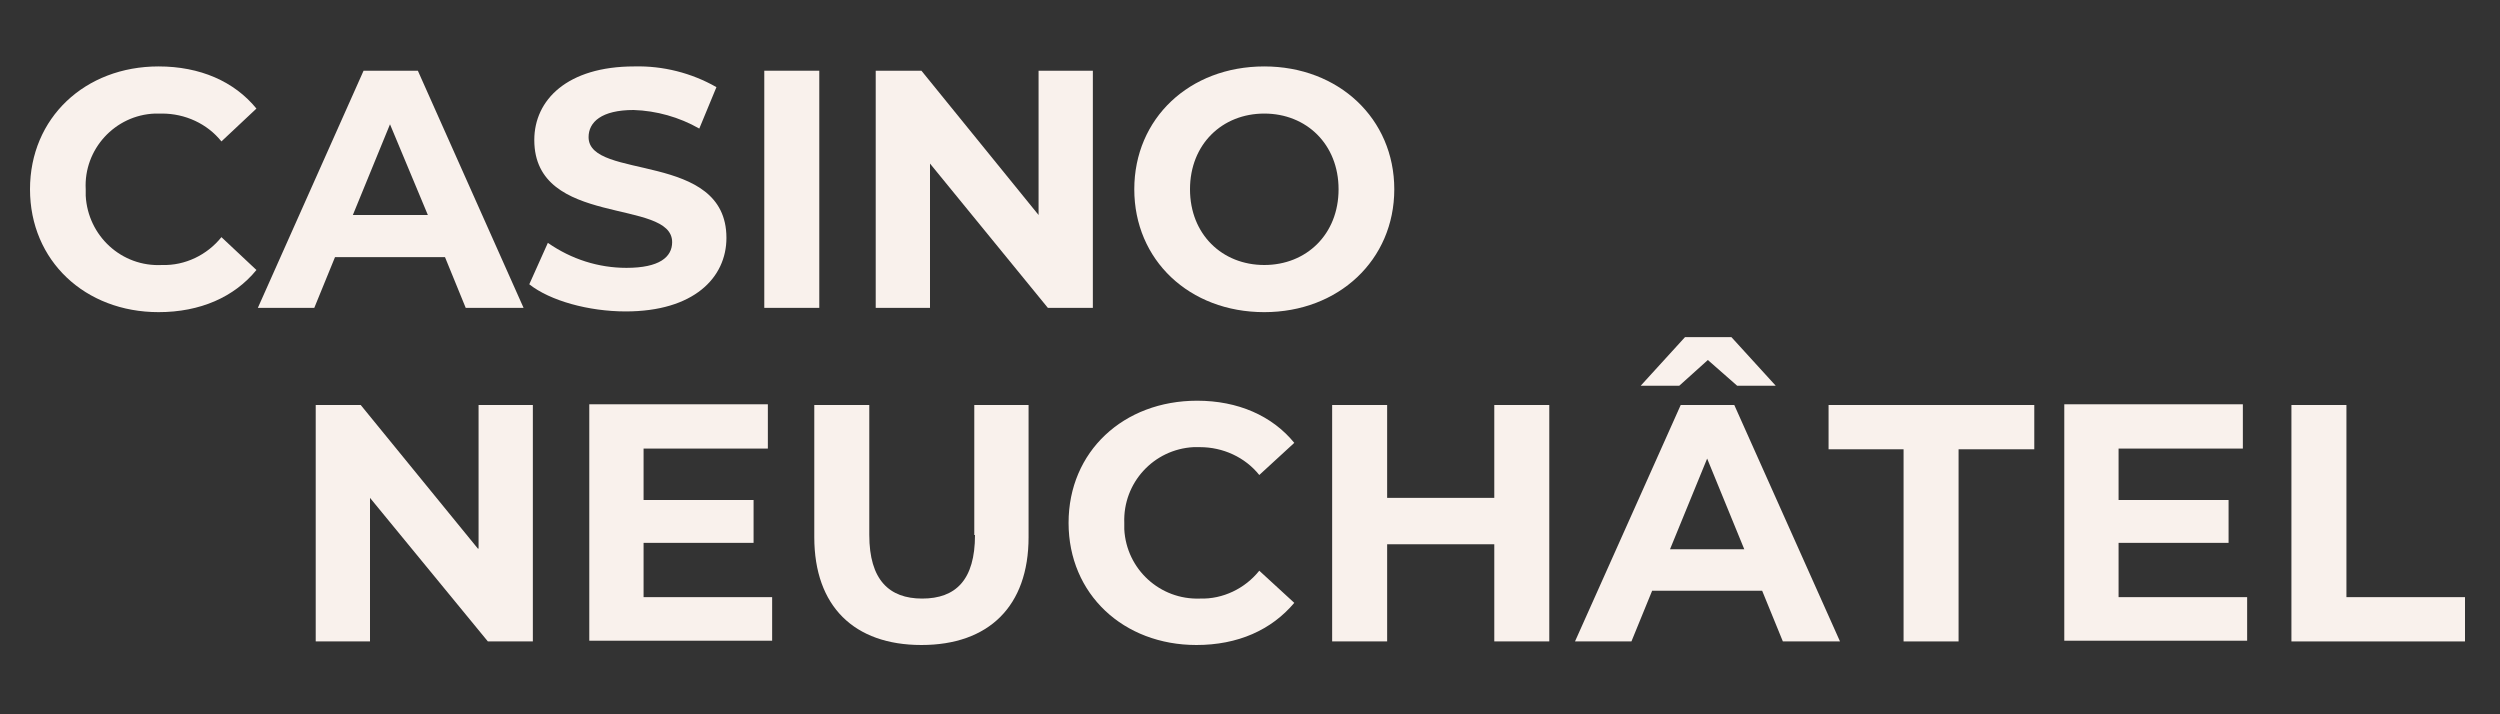
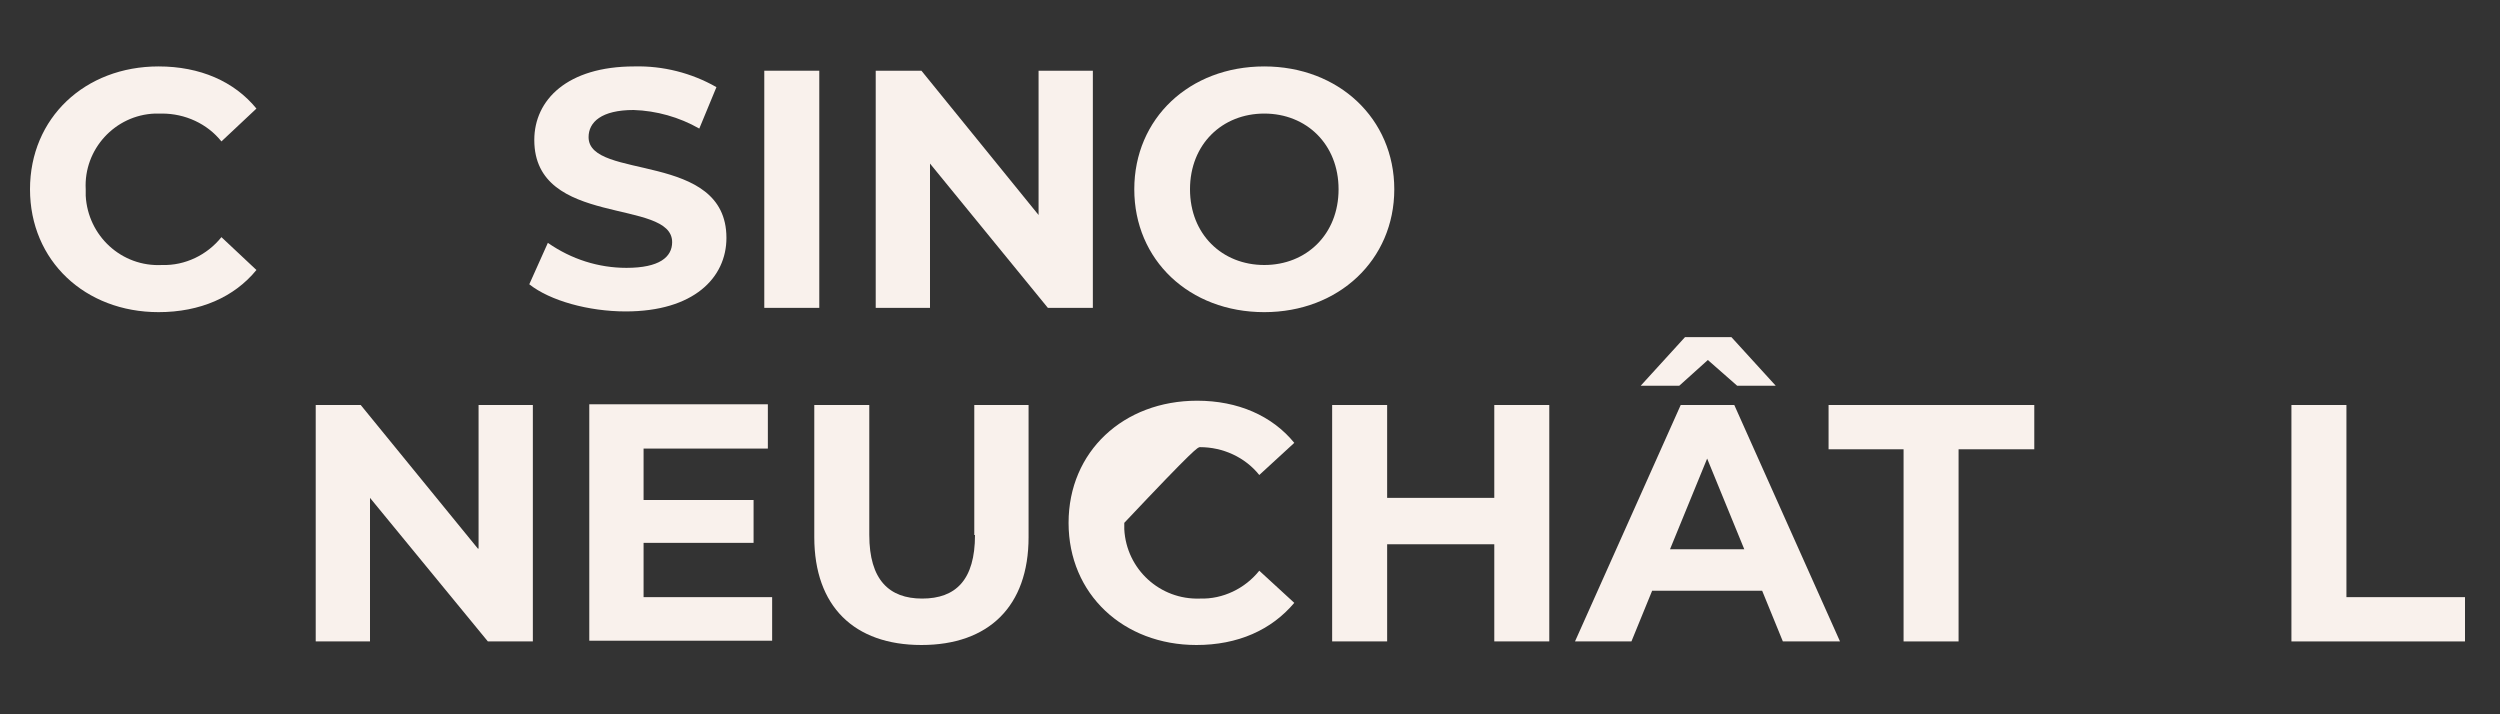
<svg xmlns="http://www.w3.org/2000/svg" version="1.0" id="Calque_1" x="0px" y="0px" viewBox="0 0 350 100" style="enable-background:new 0 0 350 100;" width="350" height="100" xml:space="preserve">
  <rect x="0" y="0" width="350" height="100" fill="#333333" stroke="none" />
  <style type="text/css">
	.st0{fill:#F9F1EC;}
</style>
  <g>
    <g id="logo">
      <path id="Tracé_20" class="st0" d="M22.7,15.9c3.2,0,6.3,1.4,8.3,3.9l4.9-4.6c-3.1-3.8-7.9-5.9-13.7-5.9c-10.3,0-18,7.2-18,17.2    s7.7,17.2,18,17.2c5.8,0,10.6-2.1,13.7-5.9L31,33.2c-2,2.5-5.1,4-8.3,3.9C17,37.4,12.3,33,12,27.4c0-0.3,0-0.6,0-0.9    c-0.3-5.6,4.1-10.4,9.7-10.6C22.1,15.9,22.4,15.9,22.7,15.9" />
-       <path id="Tracé_21" class="st0" d="M62.3,36l2.9,7.1h8.1L58.5,9.9h-7.6L36.1,43.1H44l2.9-7.1L62.3,36z M54.6,17.4l5.3,12.7H49.4    L54.6,17.4z" />
      <path id="Tracé_22" class="st0" d="M87.7,37.5c-3.9,0-7.7-1.2-11-3.5l-2.6,5.8c2.9,2.3,8.3,3.8,13.5,3.8    c9.5,0,14.1-4.7,14.1-10.3c0-12.2-19.3-8-19.3-14.1c0-2.1,1.8-3.8,6.3-3.8c3.2,0.1,6.4,1,9.2,2.6l2.4-5.8c-3.5-2-7.5-3-11.5-2.9    c-9.4,0-14,4.7-14,10.3c0,12.3,19.3,8.1,19.3,14.3C94.1,36,92.3,37.5,87.7,37.5" />
      <rect id="Rectangle_6" x="107" y="9.9" class="st0" width="7.7" height="33.2" />
      <path id="Tracé_23" class="st0" d="M153,9.9h-7.6v20.2L129,9.9h-6.4v33.2h7.6V22.9l16.5,20.2h6.3V9.9z" />
      <path id="Tracé_24" class="st0" d="M177,43.7c10.4,0,18.2-7.3,18.2-17.2S187.4,9.3,177,9.3c-10.5,0-18.2,7.3-18.2,17.2    S166.5,43.7,177,43.7 M177,15.9c5.9,0,10.4,4.3,10.4,10.6s-4.5,10.6-10.4,10.6c-5.9,0-10.4-4.3-10.4-10.6S171.1,15.9,177,15.9" />
      <path id="Tracé_25" class="st0" d="M66.9,76.8L50.5,56.7h-6.3v33.1h7.6V69.7l16.5,20.1h6.3V56.7h-7.6V76.8z" />
      <path id="Tracé_26" class="st0" d="M90.1,76h15.4v-6H90.1v-7.2h17.4v-6.2h-25v33.1h25.6v-6.1h-18L90.1,76z" />
      <path id="Tracé_27" class="st0" d="M136.5,74.9c0,6.3-2.7,8.9-7.4,8.9c-4.6,0-7.4-2.6-7.4-8.9V56.7h-7.7v18.5    c0,9.7,5.6,15.1,15,15.1s15-5.4,15-15.1V56.7h-7.6V74.9z" />
-       <path id="Tracé_28" class="st0" d="M168,62.6c3.2,0,6.3,1.4,8.3,3.9l4.9-4.5c-3.1-3.8-7.9-5.9-13.6-5.9c-10.3,0-18,7.1-18,17.1    s7.7,17.1,17.9,17.1c5.8,0,10.5-2.1,13.7-5.9l-4.9-4.5c-2,2.5-5.1,4-8.3,3.9c-5.6,0.2-10.3-4.1-10.6-9.7c0-0.3,0-0.6,0-0.9    c-0.2-5.6,4.1-10.3,9.7-10.6C167.4,62.6,167.7,62.6,168,62.6" />
+       <path id="Tracé_28" class="st0" d="M168,62.6c3.2,0,6.3,1.4,8.3,3.9l4.9-4.5c-3.1-3.8-7.9-5.9-13.6-5.9c-10.3,0-18,7.1-18,17.1    s7.7,17.1,17.9,17.1c5.8,0,10.5-2.1,13.7-5.9l-4.9-4.5c-2,2.5-5.1,4-8.3,3.9c-5.6,0.2-10.3-4.1-10.6-9.7c0-0.3,0-0.6,0-0.9    C167.4,62.6,167.7,62.6,168,62.6" />
      <path id="Tracé_29" class="st0" d="M209.2,69.7h-15V56.7h-7.7v33.1h7.7V76.2h15v13.6h7.7V56.7h-7.7V69.7z" />
      <path id="Tracé_30" class="st0" d="M235.3,56.7l-14.8,33.1h7.9l2.9-7.1h15.4l2.9,7.1h8l-14.8-33.1H235.3z M233.8,76.9l5.2-12.7    l5.2,12.7L233.8,76.9z" />
      <path id="Tracé_31" class="st0" d="M239.1,50.4l4.1,3.6h5.4l-6.2-6.8h-6.5l-6.2,6.8h5.4L239.1,50.4z" />
      <path id="Tracé_32" class="st0" d="M255.9,62.9h10.6v26.9h7.7V62.9h10.6v-6.2h-28.8V62.9z" />
-       <path id="Tracé_33" class="st0" d="M296.6,76h15.4v-6h-15.4v-7.2H314v-6.2h-25v33.1h25.6v-6.1h-18V76z" />
      <path id="Tracé_34" class="st0" d="M328.5,83.5V56.7h-7.7v33.1h24.3v-6.2H328.5z" />
    </g>
  </g>
</svg>